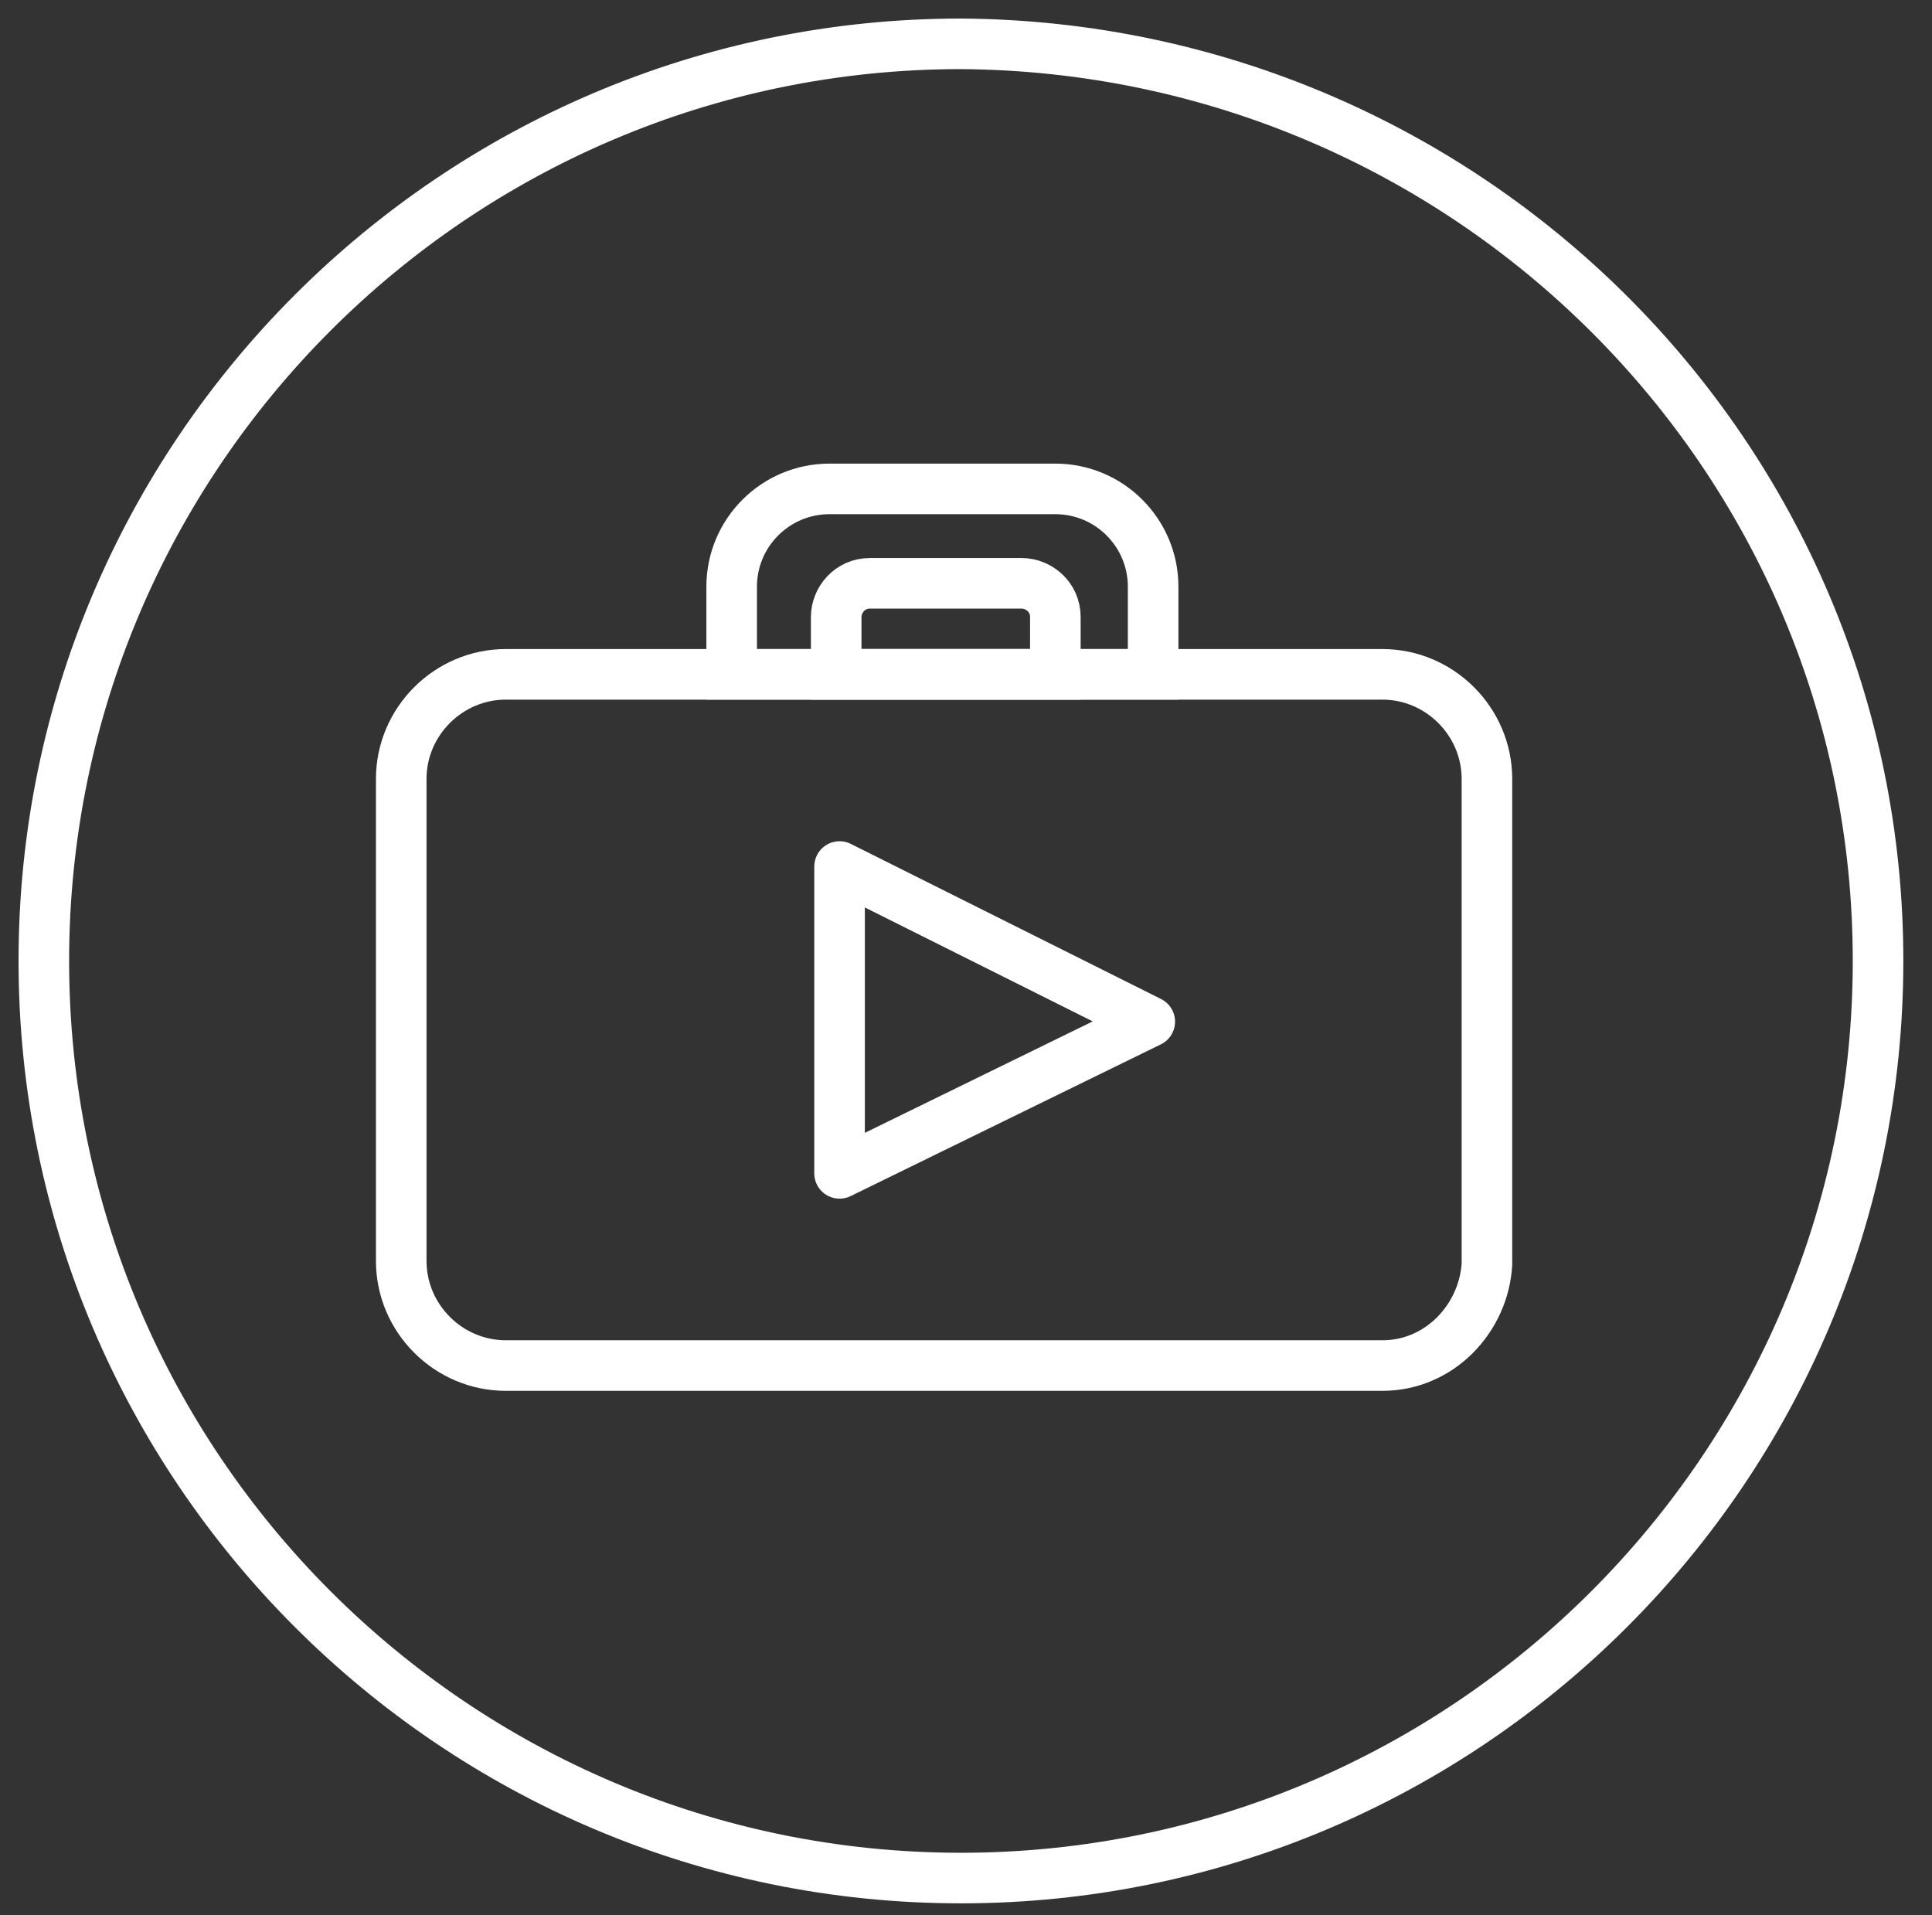
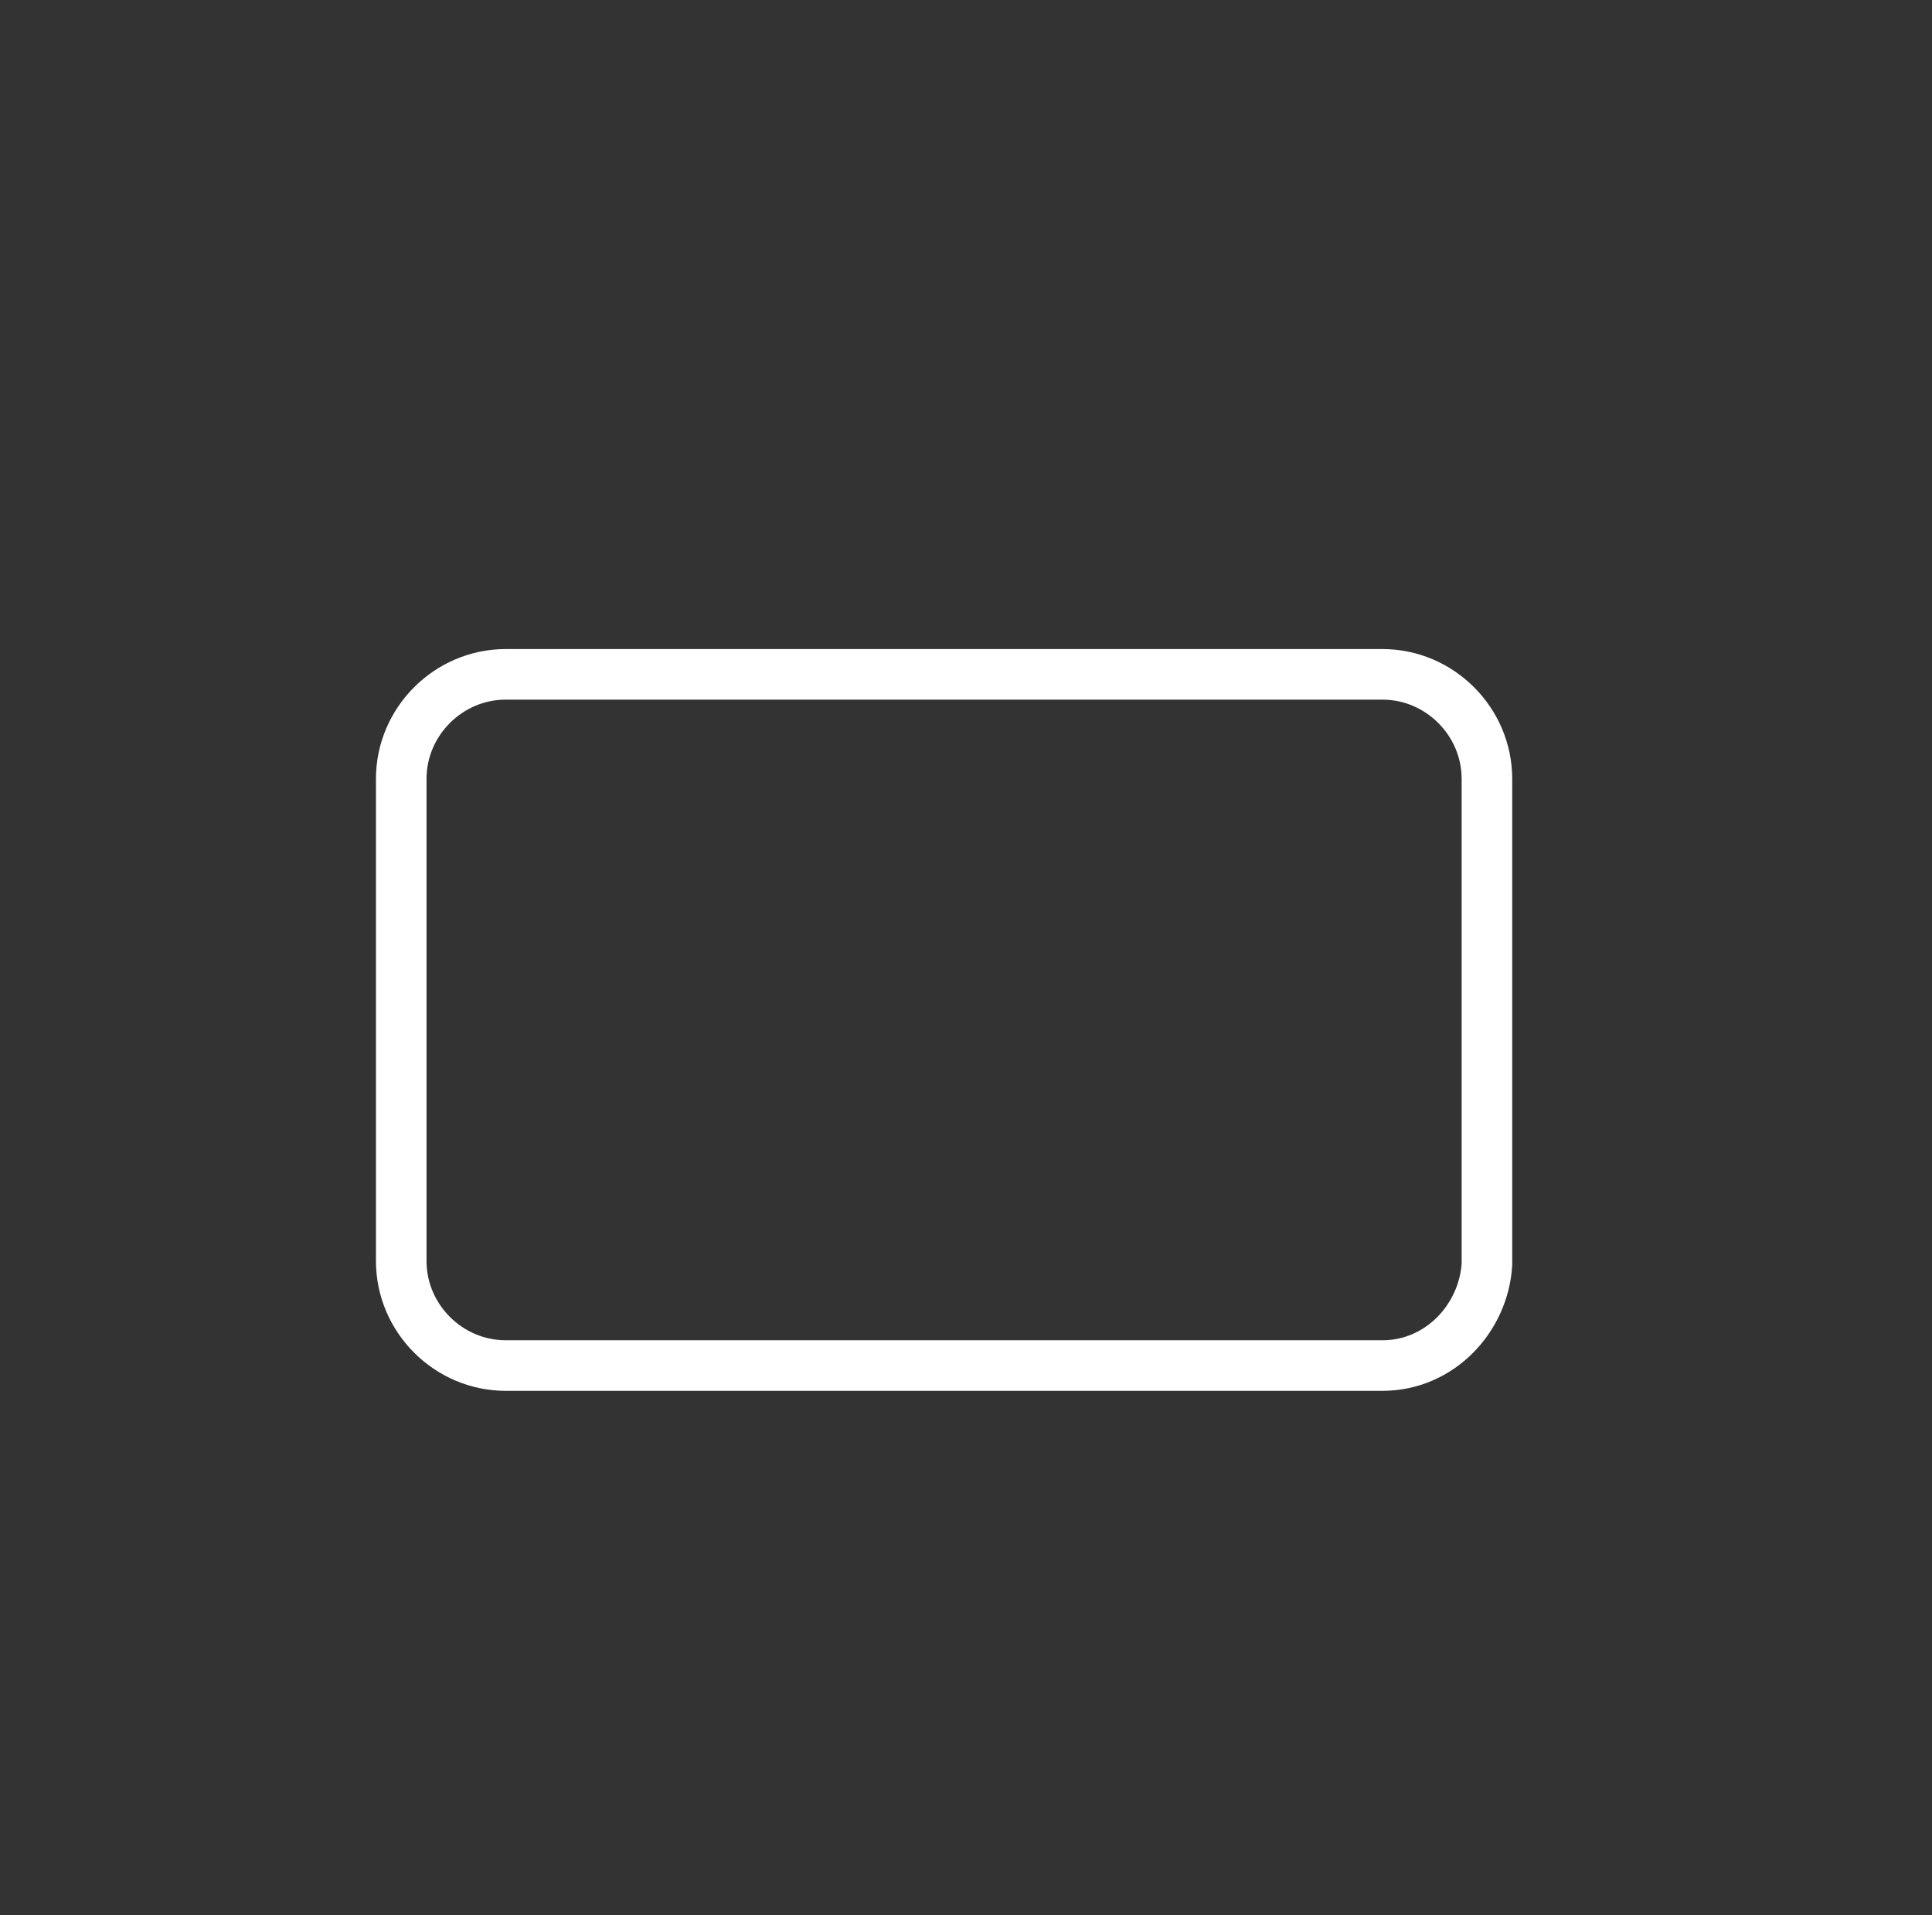
<svg xmlns="http://www.w3.org/2000/svg" version="1.1" id="Layer_1" x="0px" y="0px" viewBox="0 0 57.3 56.8" style="enable-background:new 0 0 57.3 56.8;" xml:space="preserve">
  <rect x="0" y="0" width="57.3" height="56.8" fill="#333333" stroke="none" />
  <style type="text/css">
	.st0{fill:none;stroke:#FFFFFF;stroke-width:1.5;stroke-miterlimit:10;}
	.st1{fill:none;stroke:#FFFFFF;stroke-width:1.5;stroke-linecap:round;stroke-linejoin:round;stroke-miterlimit:10;}
</style>
  <g>
-     <path class="st0" d="M55.7,28.5c0,15-12.2,27.2-27.2,27.2S1.3,43.5,1.3,28.5S13.5,1.3,28.5,1.3C43.5,1.4,55.7,13.5,55.7,28.5z" />
-   </g>
+     </g>
  <g>
    <g>
      <path class="st0" d="M41,40.5H15c-1.7,0-3.1-1.4-3.1-3.1V23.1c0-1.7,1.4-3.1,3.1-3.1h26c1.7,0,3.1,1.4,3.1,3.1v14.4    C44,39.1,42.7,40.5,41,40.5z" />
-       <path class="st0" d="M34.2,20H21.7v-2.6c0-1.6,1.3-2.9,2.9-2.9h6.7c1.6,0,2.9,1.3,2.9,2.9V20z" />
-       <path class="st0" d="M31.2,20h-6.4v-1.7c0-0.5,0.4-1,1-1h4.5c0.5,0,1,0.4,1,1V20H31.2z" />
-       <polygon class="st1" points="24.9,34.8 24.9,25.7 34.1,30.3   " />
    </g>
  </g>
</svg>